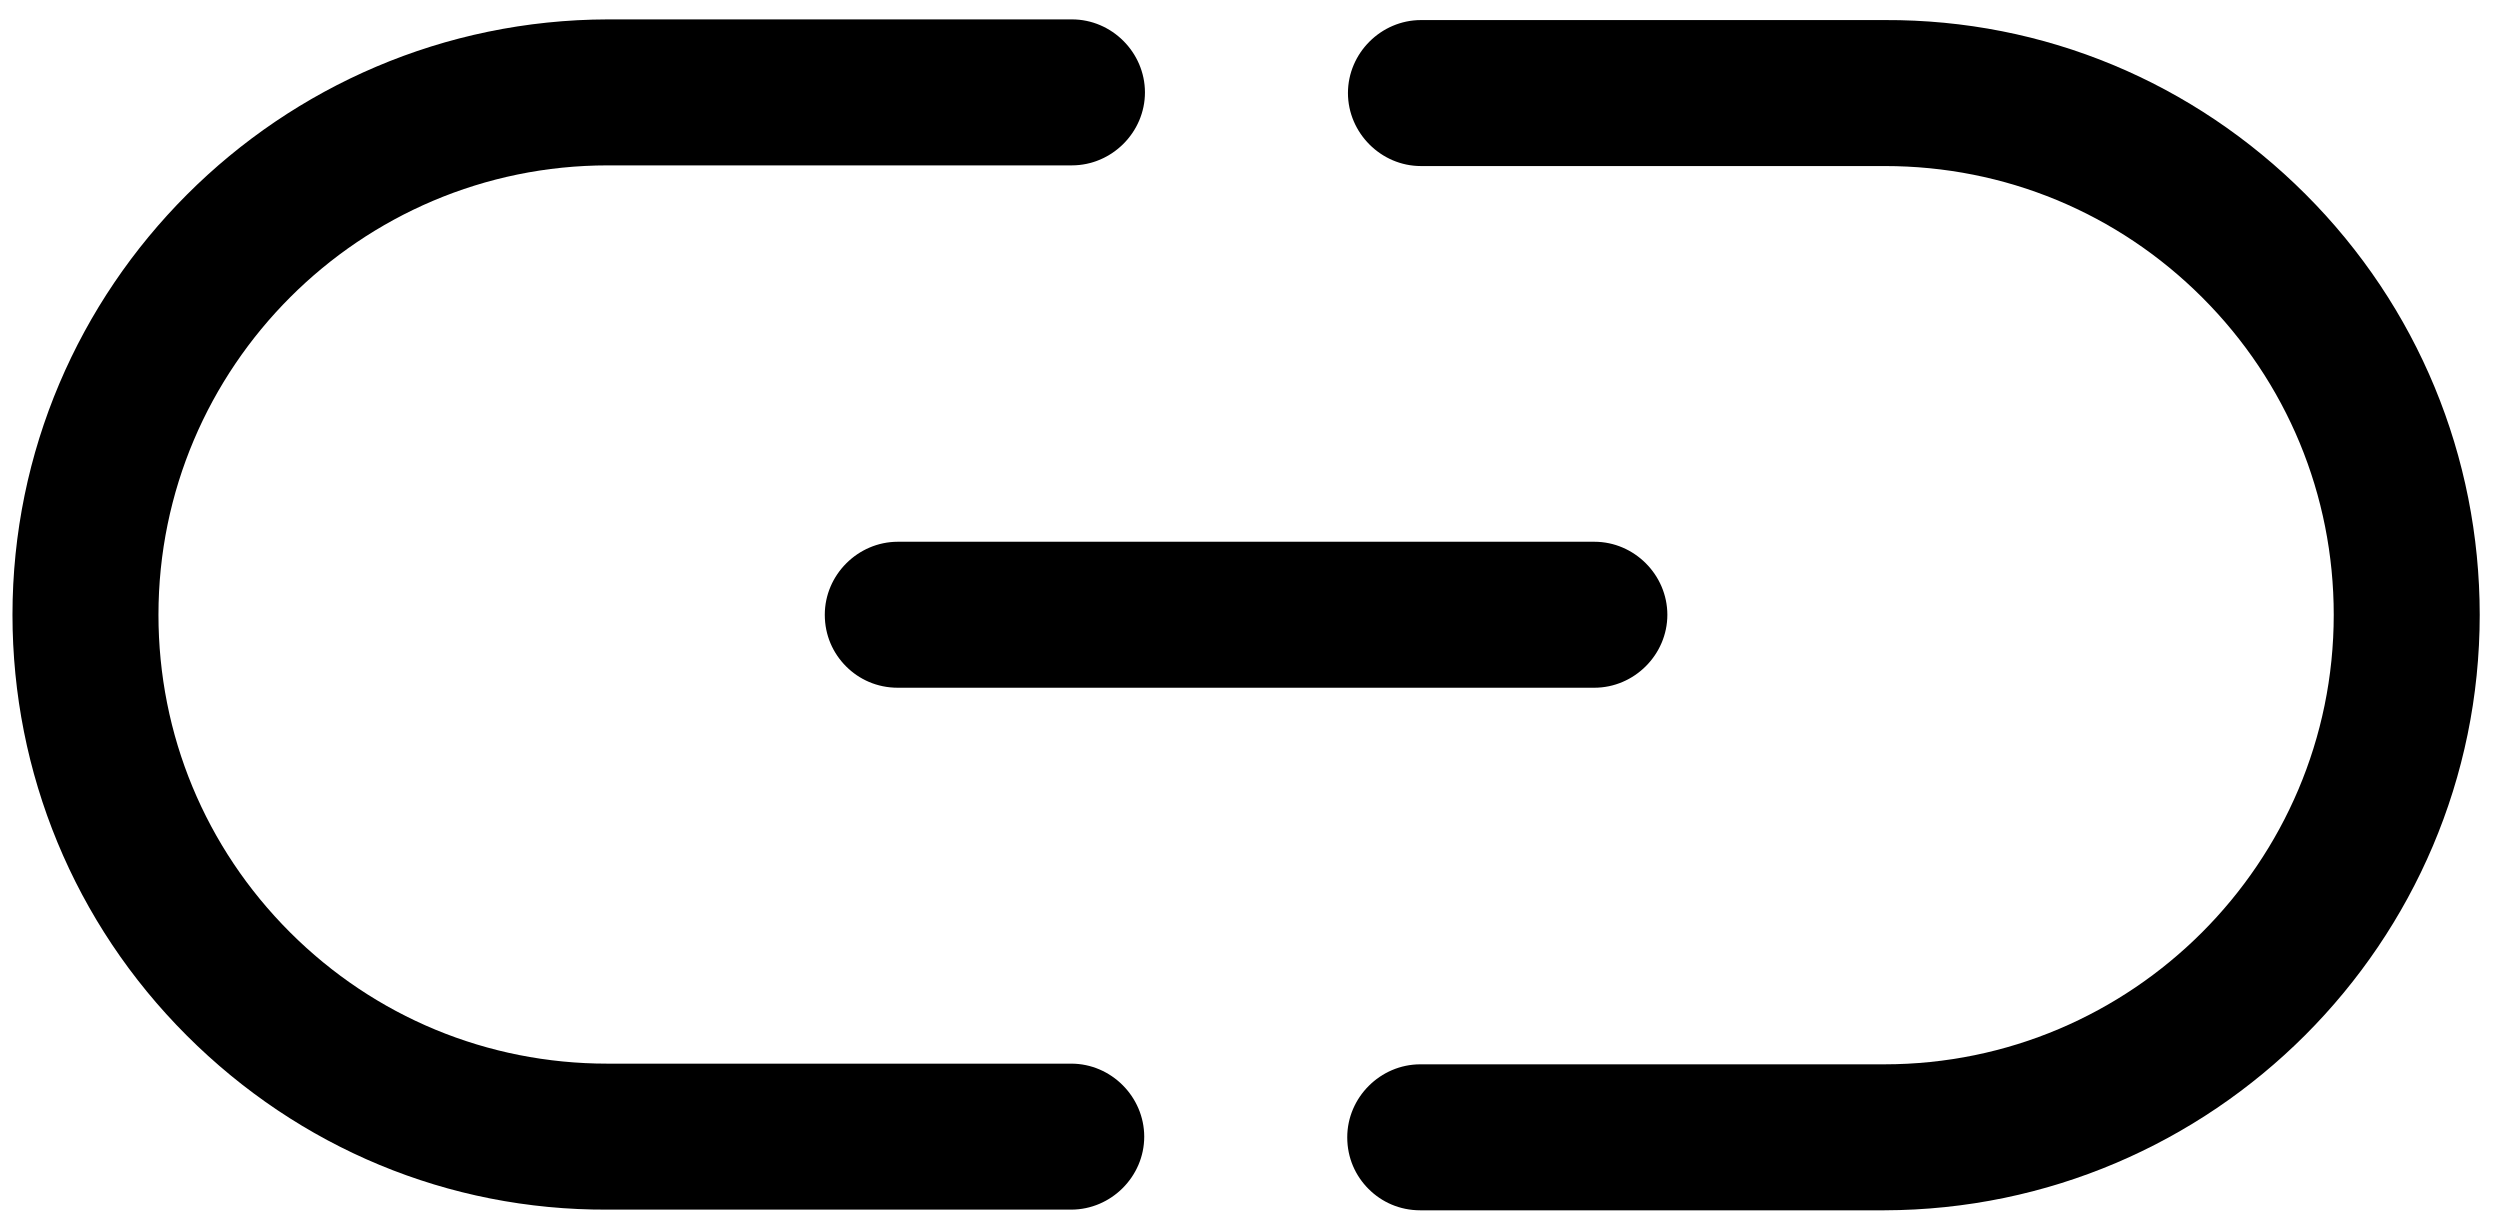
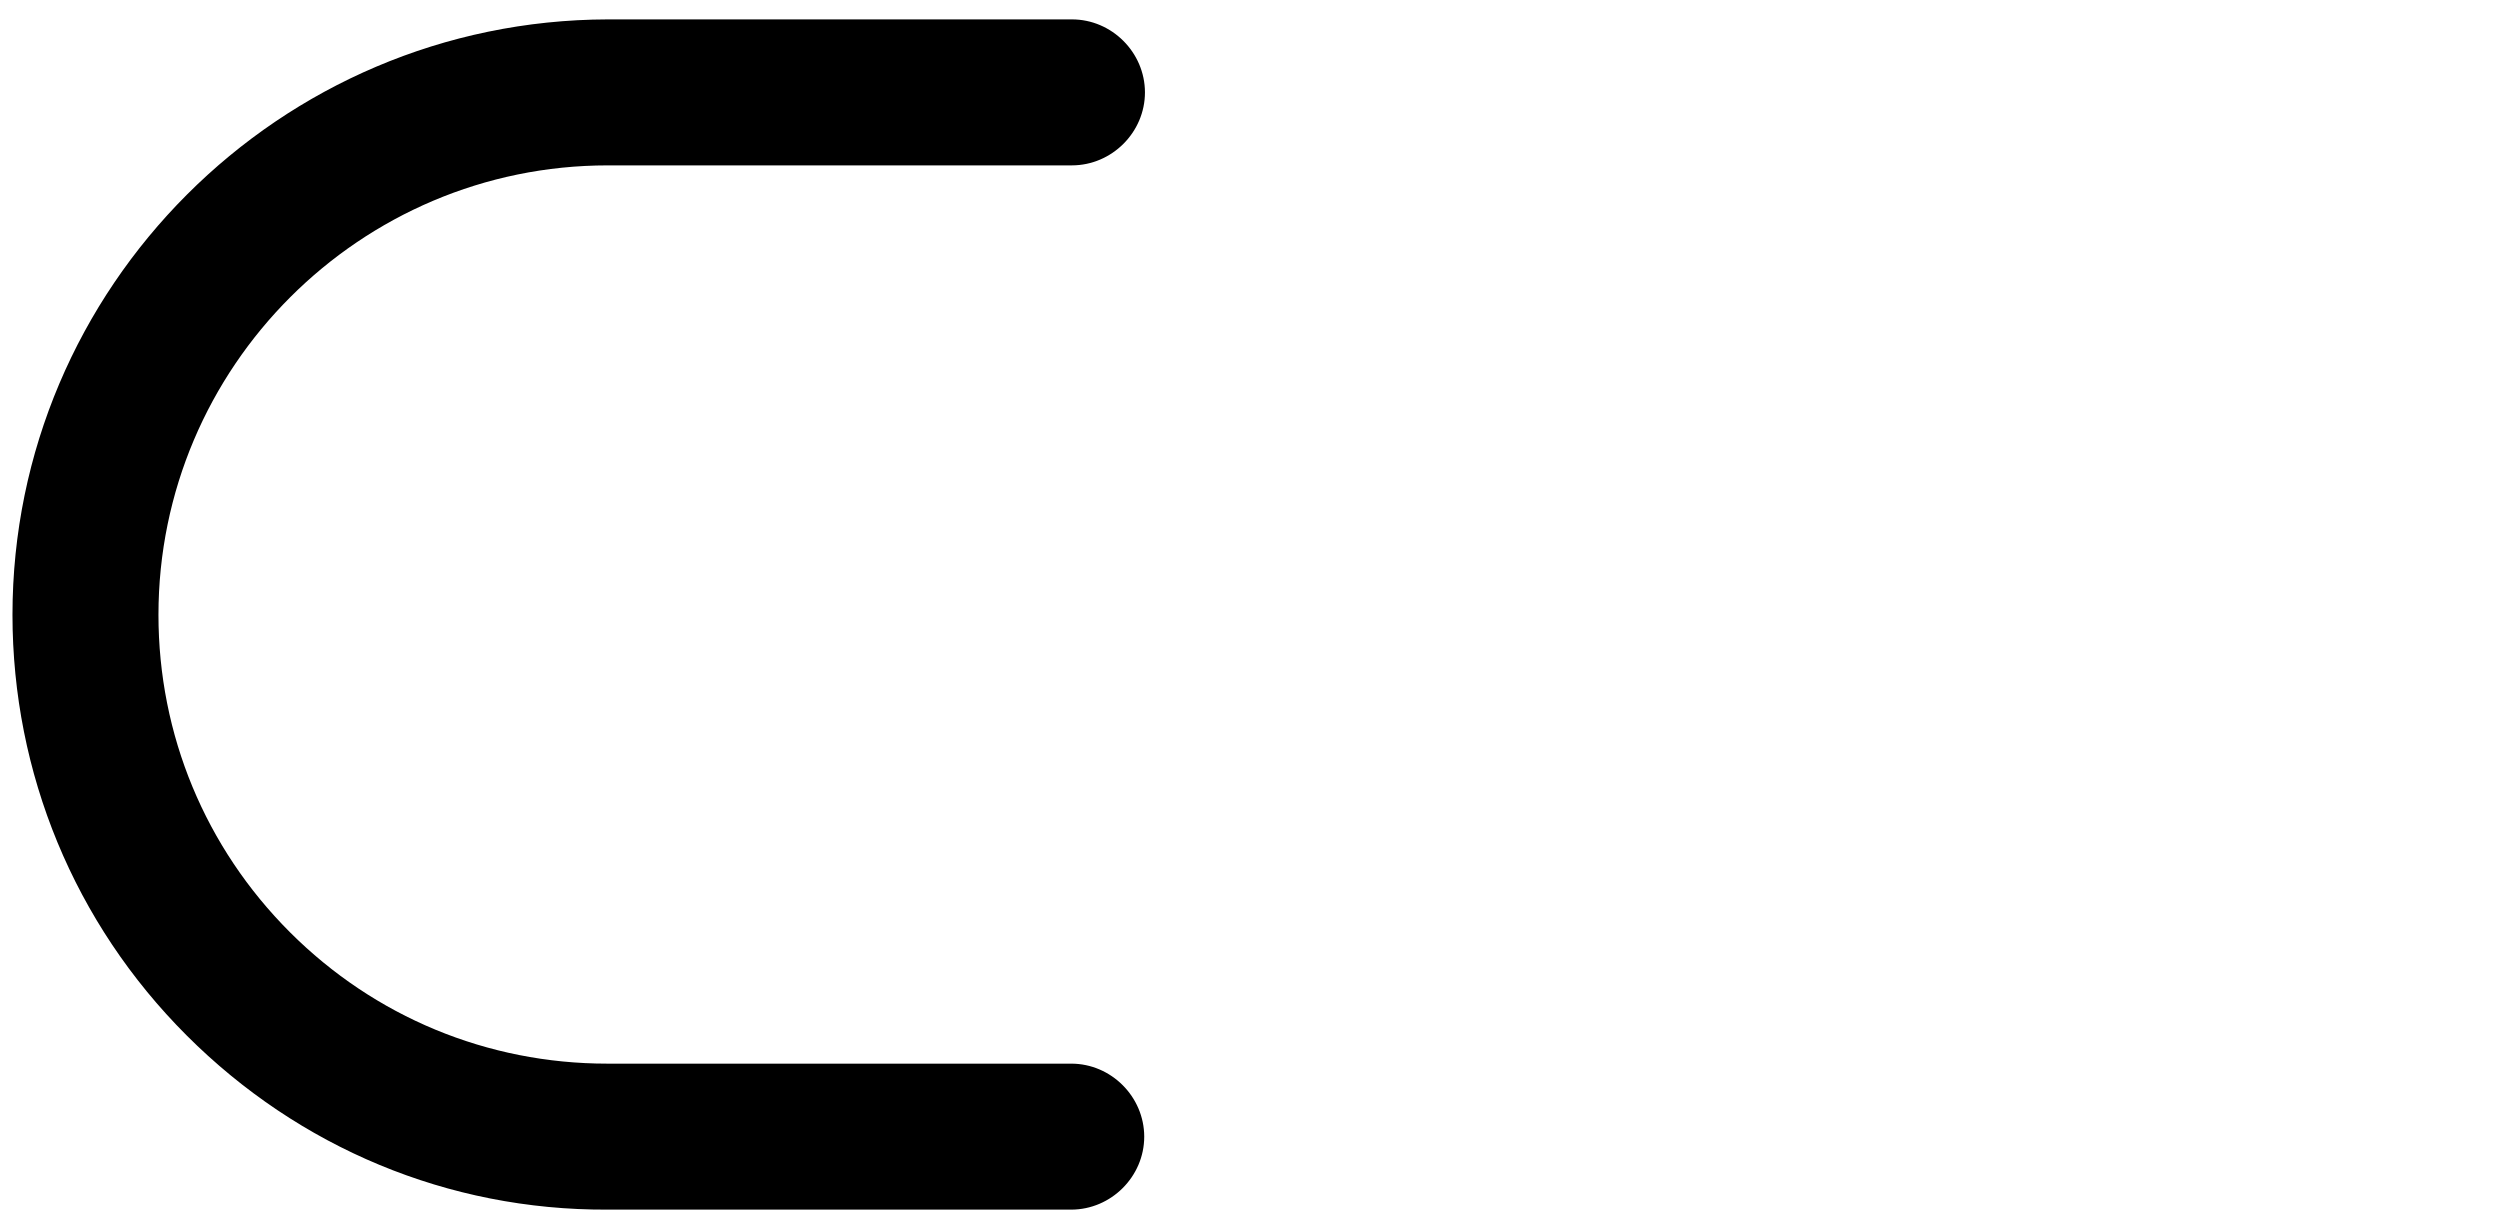
<svg xmlns="http://www.w3.org/2000/svg" width="107" height="52" viewBox="0 0 107 52" fill="none">
  <g clip-path="url(#clip0_4803_126)">
    <path d="M7.989 44.317C3.185 39.514 0.536 33.092 0.534 26.316C0.534 12.29 11.963 0.86 26.02 0.83L45.88 0.83C47.587 0.83 49.001 2.244 49.004 3.954C49.004 5.661 47.59 7.075 45.88 7.078L26.02 7.078C15.413 7.078 6.782 15.71 6.782 26.316C6.782 31.443 8.784 36.273 12.408 39.898C16.032 43.521 20.863 45.524 25.989 45.524H45.849C47.556 45.524 48.97 46.938 48.973 48.648C48.973 50.355 47.559 51.769 45.849 51.772H25.989C19.184 51.8 12.792 49.12 7.989 44.317Z" fill="black" />
-     <path d="M58.573 50.886C58.013 50.326 57.662 49.56 57.662 48.677C57.662 46.97 59.076 45.556 60.786 45.553L80.646 45.553C91.252 45.553 99.884 36.921 99.884 26.314C99.884 21.188 97.881 16.357 94.257 12.733C90.633 9.109 85.802 7.107 80.676 7.107L60.816 7.107C59.109 7.107 57.695 5.692 57.692 3.983C57.692 2.276 59.106 0.861 60.816 0.859L80.676 0.859C87.482 0.831 93.874 3.51 98.677 8.314C103.48 13.117 106.129 19.539 106.132 26.314C106.132 40.34 94.702 51.77 80.646 51.801H60.786C59.902 51.801 59.134 51.447 58.576 50.889L58.573 50.886Z" fill="black" />
-     <path d="M36.212 28.521C35.652 27.96 35.301 27.195 35.301 26.311C35.301 24.605 36.715 23.19 38.425 23.187H68.239C69.946 23.187 71.36 24.602 71.363 26.311C71.363 28.018 69.949 29.433 68.239 29.435H38.425C37.541 29.435 36.773 29.082 36.215 28.524L36.212 28.521Z" fill="black" />
  </g>
  <defs>
    <clipPath id="clip0_4803_126">
      <rect width="107" height="52" fill="white" />
    </clipPath>
  </defs>
</svg>